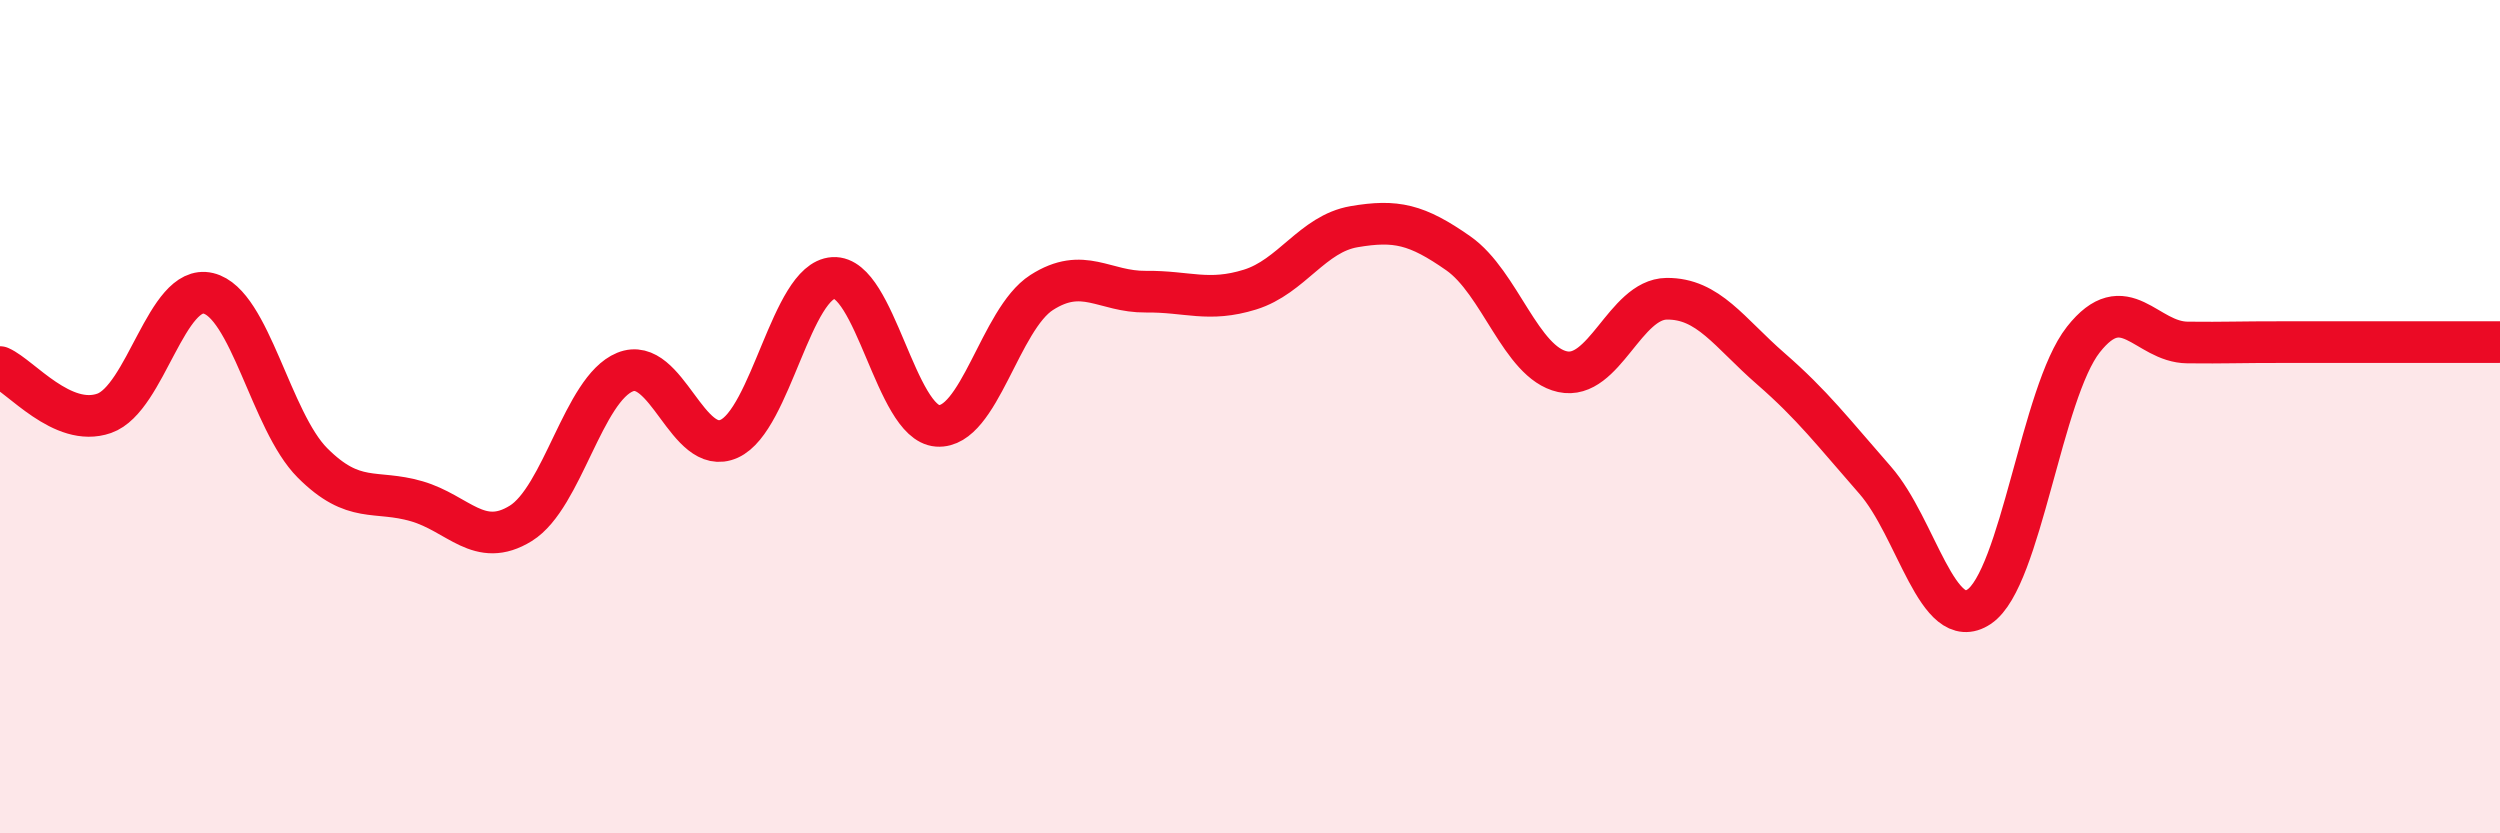
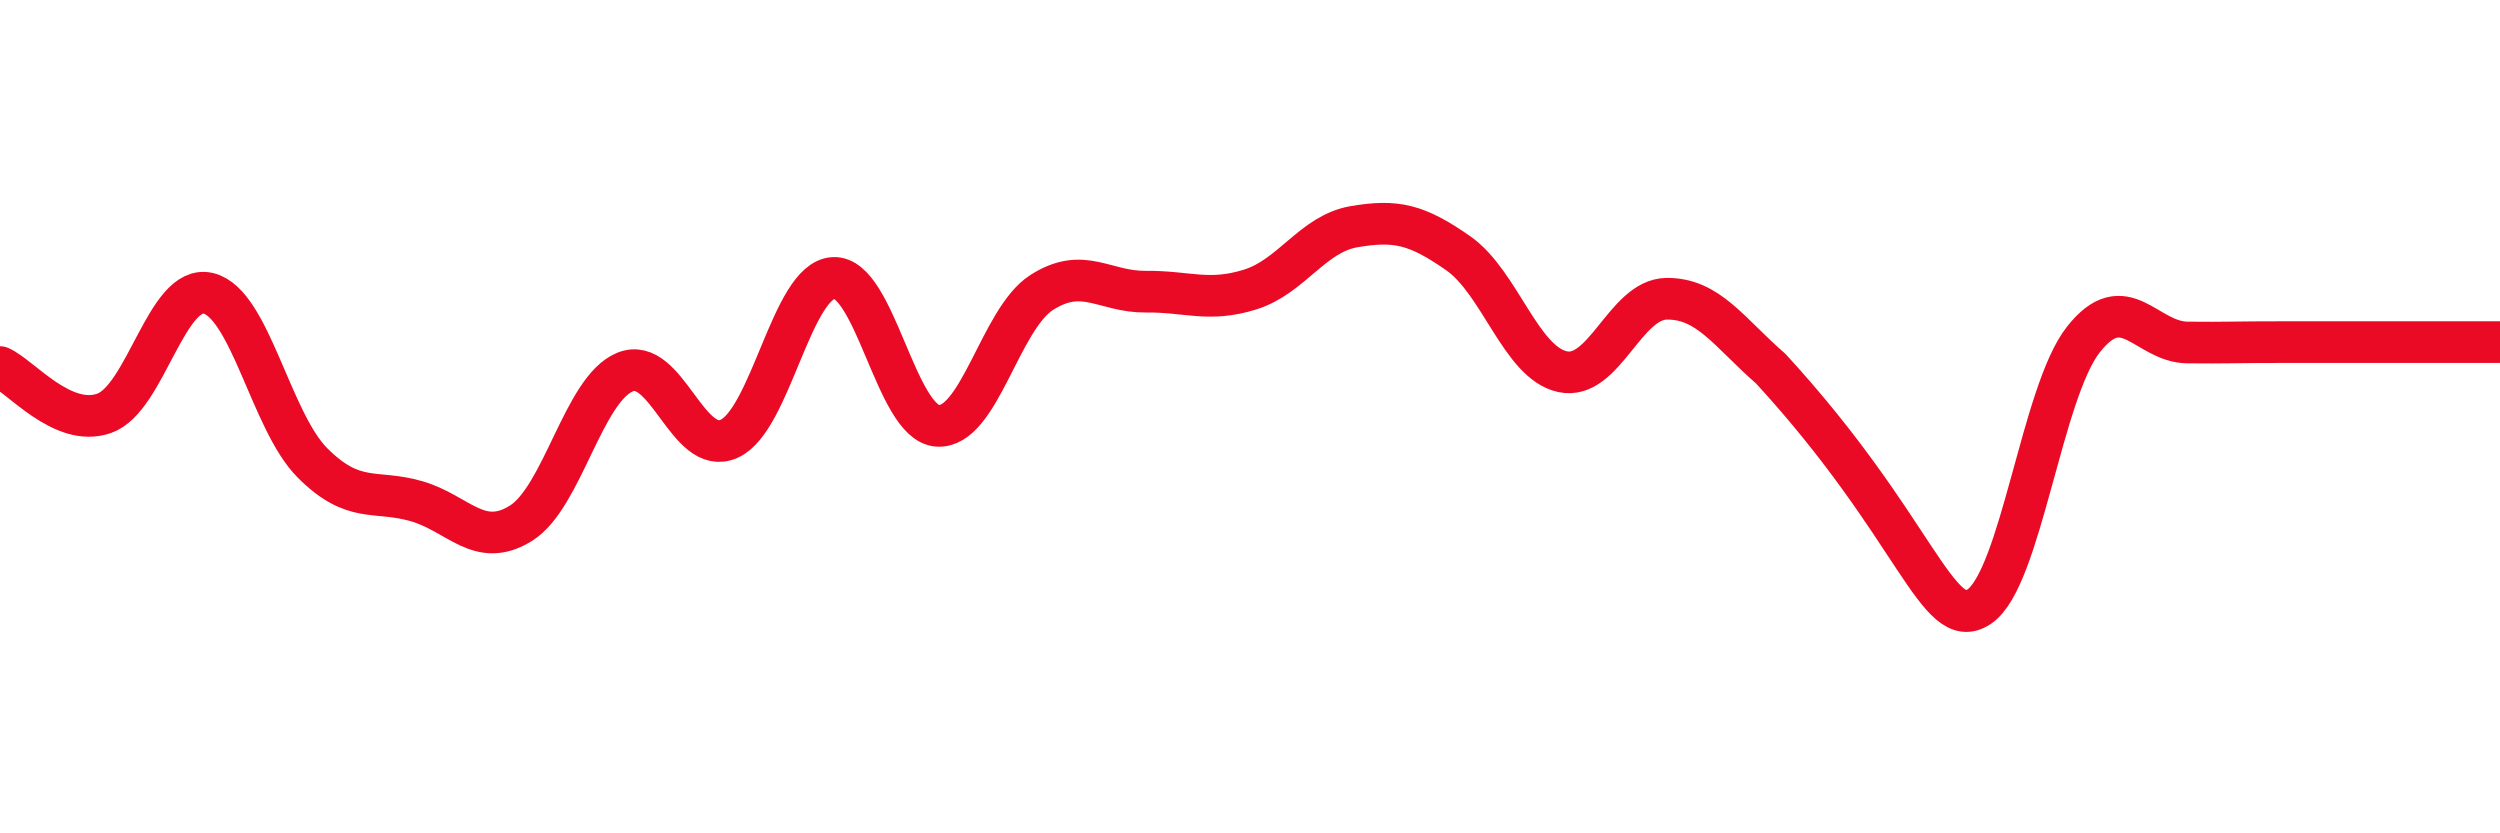
<svg xmlns="http://www.w3.org/2000/svg" width="60" height="20" viewBox="0 0 60 20">
-   <path d="M 0,8.81 C 0.5,9.03 1.5,10.27 2.5,9.92 C 3.5,9.57 4,6.8 5,7.04 C 6,7.28 6.5,10.11 7.5,11.11 C 8.5,12.11 9,11.74 10,12.03 C 11,12.32 11.5,13.18 12.5,12.56 C 13.5,11.94 14,9.34 15,8.93 C 16,8.52 16.5,10.98 17.5,10.53 C 18.5,10.08 19,6.73 20,6.67 C 21,6.61 21.5,10.15 22.5,10.22 C 23.5,10.29 24,7.66 25,7.02 C 26,6.38 26.5,7.01 27.5,7 C 28.5,6.99 29,7.26 30,6.95 C 31,6.64 31.5,5.61 32.5,5.44 C 33.5,5.27 34,5.38 35,6.08 C 36,6.78 36.5,8.7 37.5,8.92 C 38.5,9.14 39,7.18 40,7.17 C 41,7.16 41.5,7.98 42.5,8.85 C 43.5,9.72 44,10.38 45,11.52 C 46,12.66 46.5,15.23 47.5,14.56 C 48.5,13.89 49,9.42 50,8.15 C 51,6.88 51.5,8.21 52.5,8.22 C 53.5,8.23 53.5,8.21 55,8.21 C 56.5,8.21 59,8.21 60,8.21L60 20L0 20Z" fill="#EB0A25" opacity="0.1" stroke-linecap="round" stroke-linejoin="round" />
-   <path d="M 0,8.81 C 0.5,9.03 1.5,10.27 2.5,9.92 C 3.5,9.57 4,6.8 5,7.04 C 6,7.28 6.5,10.11 7.5,11.11 C 8.5,12.11 9,11.74 10,12.03 C 11,12.32 11.5,13.18 12.5,12.56 C 13.5,11.94 14,9.34 15,8.93 C 16,8.52 16.5,10.98 17.5,10.53 C 18.5,10.08 19,6.73 20,6.67 C 21,6.61 21.5,10.15 22.5,10.22 C 23.5,10.29 24,7.66 25,7.02 C 26,6.38 26.5,7.01 27.5,7 C 28.5,6.99 29,7.26 30,6.95 C 31,6.64 31.5,5.61 32.5,5.44 C 33.5,5.27 34,5.38 35,6.08 C 36,6.78 36.5,8.7 37.5,8.92 C 38.5,9.14 39,7.18 40,7.17 C 41,7.16 41.5,7.98 42.5,8.85 C 43.5,9.72 44,10.38 45,11.52 C 46,12.66 46.5,15.23 47.5,14.56 C 48.5,13.89 49,9.42 50,8.15 C 51,6.88 51.5,8.21 52.5,8.22 C 53.5,8.23 53.5,8.21 55,8.21 C 56.5,8.21 59,8.21 60,8.21" stroke="#EB0A25" stroke-width="1" fill="none" stroke-linecap="round" stroke-linejoin="round" />
+   <path d="M 0,8.81 C 0.5,9.03 1.5,10.27 2.5,9.92 C 3.5,9.57 4,6.8 5,7.04 C 6,7.28 6.5,10.11 7.5,11.11 C 8.5,12.11 9,11.74 10,12.03 C 11,12.32 11.5,13.18 12.5,12.56 C 13.5,11.94 14,9.34 15,8.93 C 16,8.52 16.5,10.98 17.5,10.53 C 18.5,10.08 19,6.73 20,6.67 C 21,6.61 21.5,10.15 22.5,10.22 C 23.5,10.29 24,7.66 25,7.02 C 26,6.38 26.5,7.01 27.5,7 C 28.5,6.99 29,7.26 30,6.95 C 31,6.64 31.5,5.61 32.5,5.44 C 33.5,5.27 34,5.38 35,6.08 C 36,6.78 36.5,8.7 37.5,8.92 C 38.5,9.14 39,7.18 40,7.17 C 41,7.16 41.5,7.98 42.5,8.85 C 46,12.66 46.5,15.23 47.5,14.56 C 48.5,13.89 49,9.42 50,8.15 C 51,6.88 51.5,8.21 52.5,8.22 C 53.5,8.23 53.5,8.21 55,8.21 C 56.5,8.21 59,8.21 60,8.21" stroke="#EB0A25" stroke-width="1" fill="none" stroke-linecap="round" stroke-linejoin="round" />
</svg>